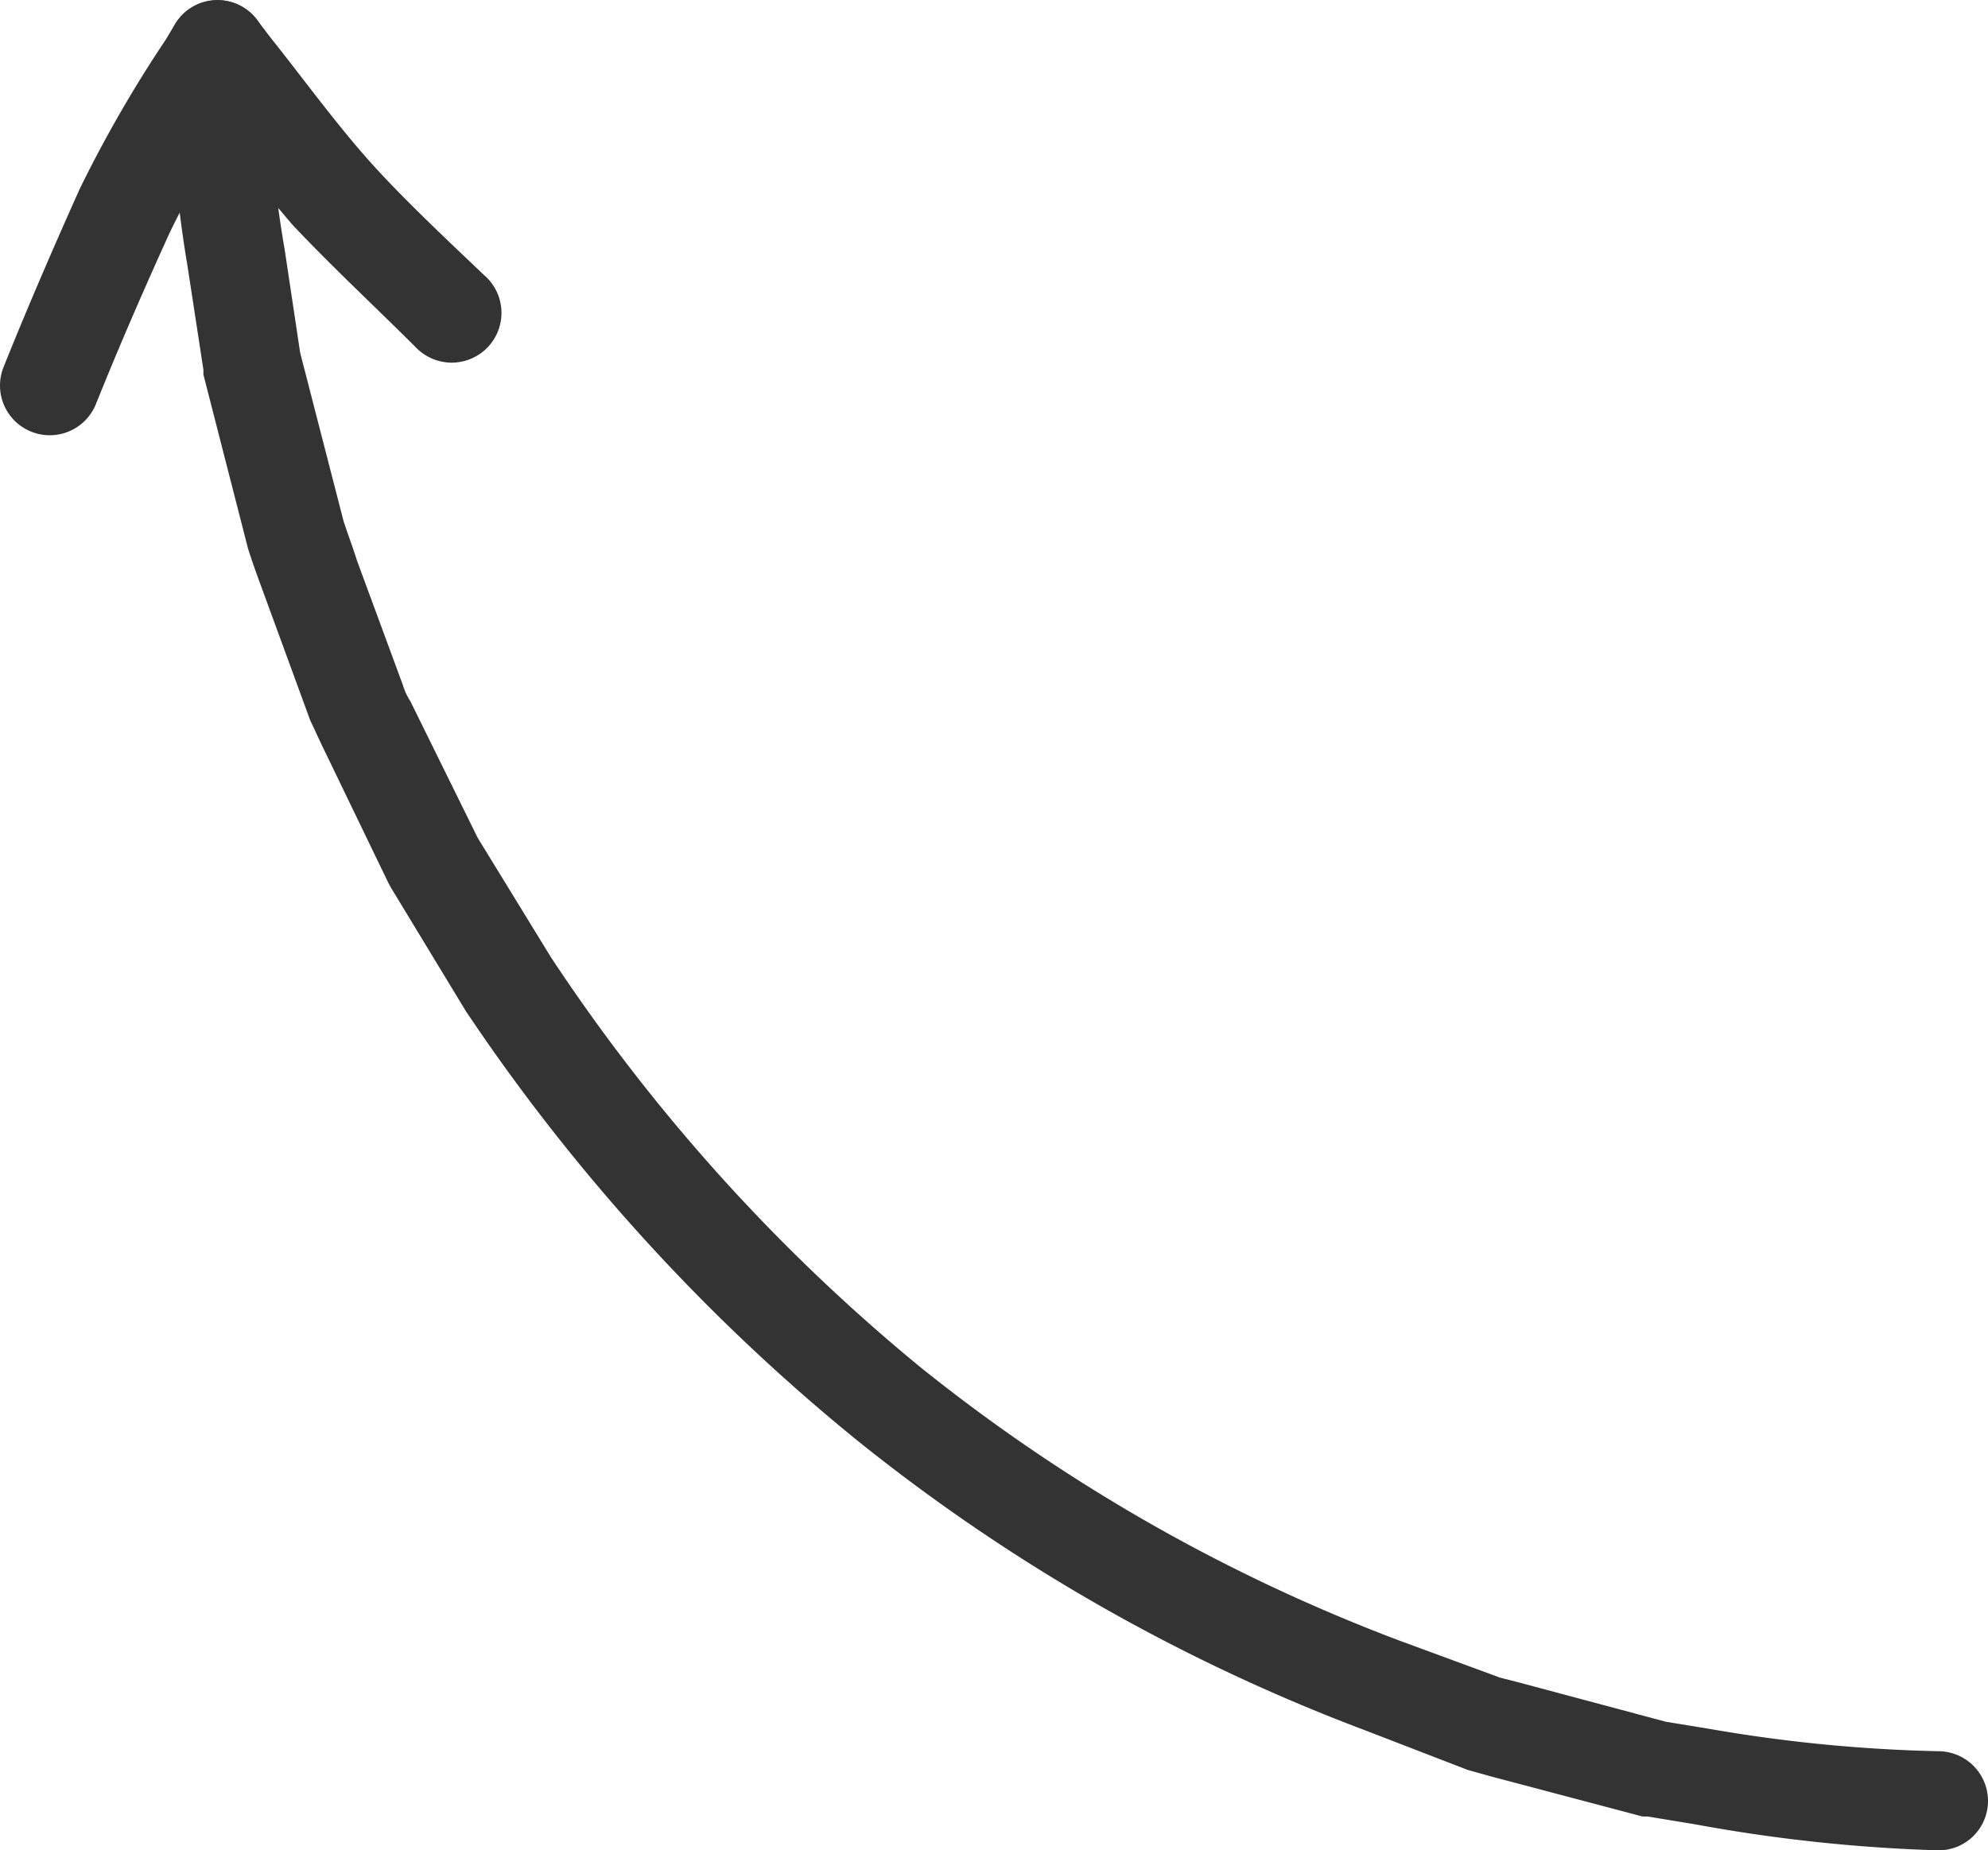
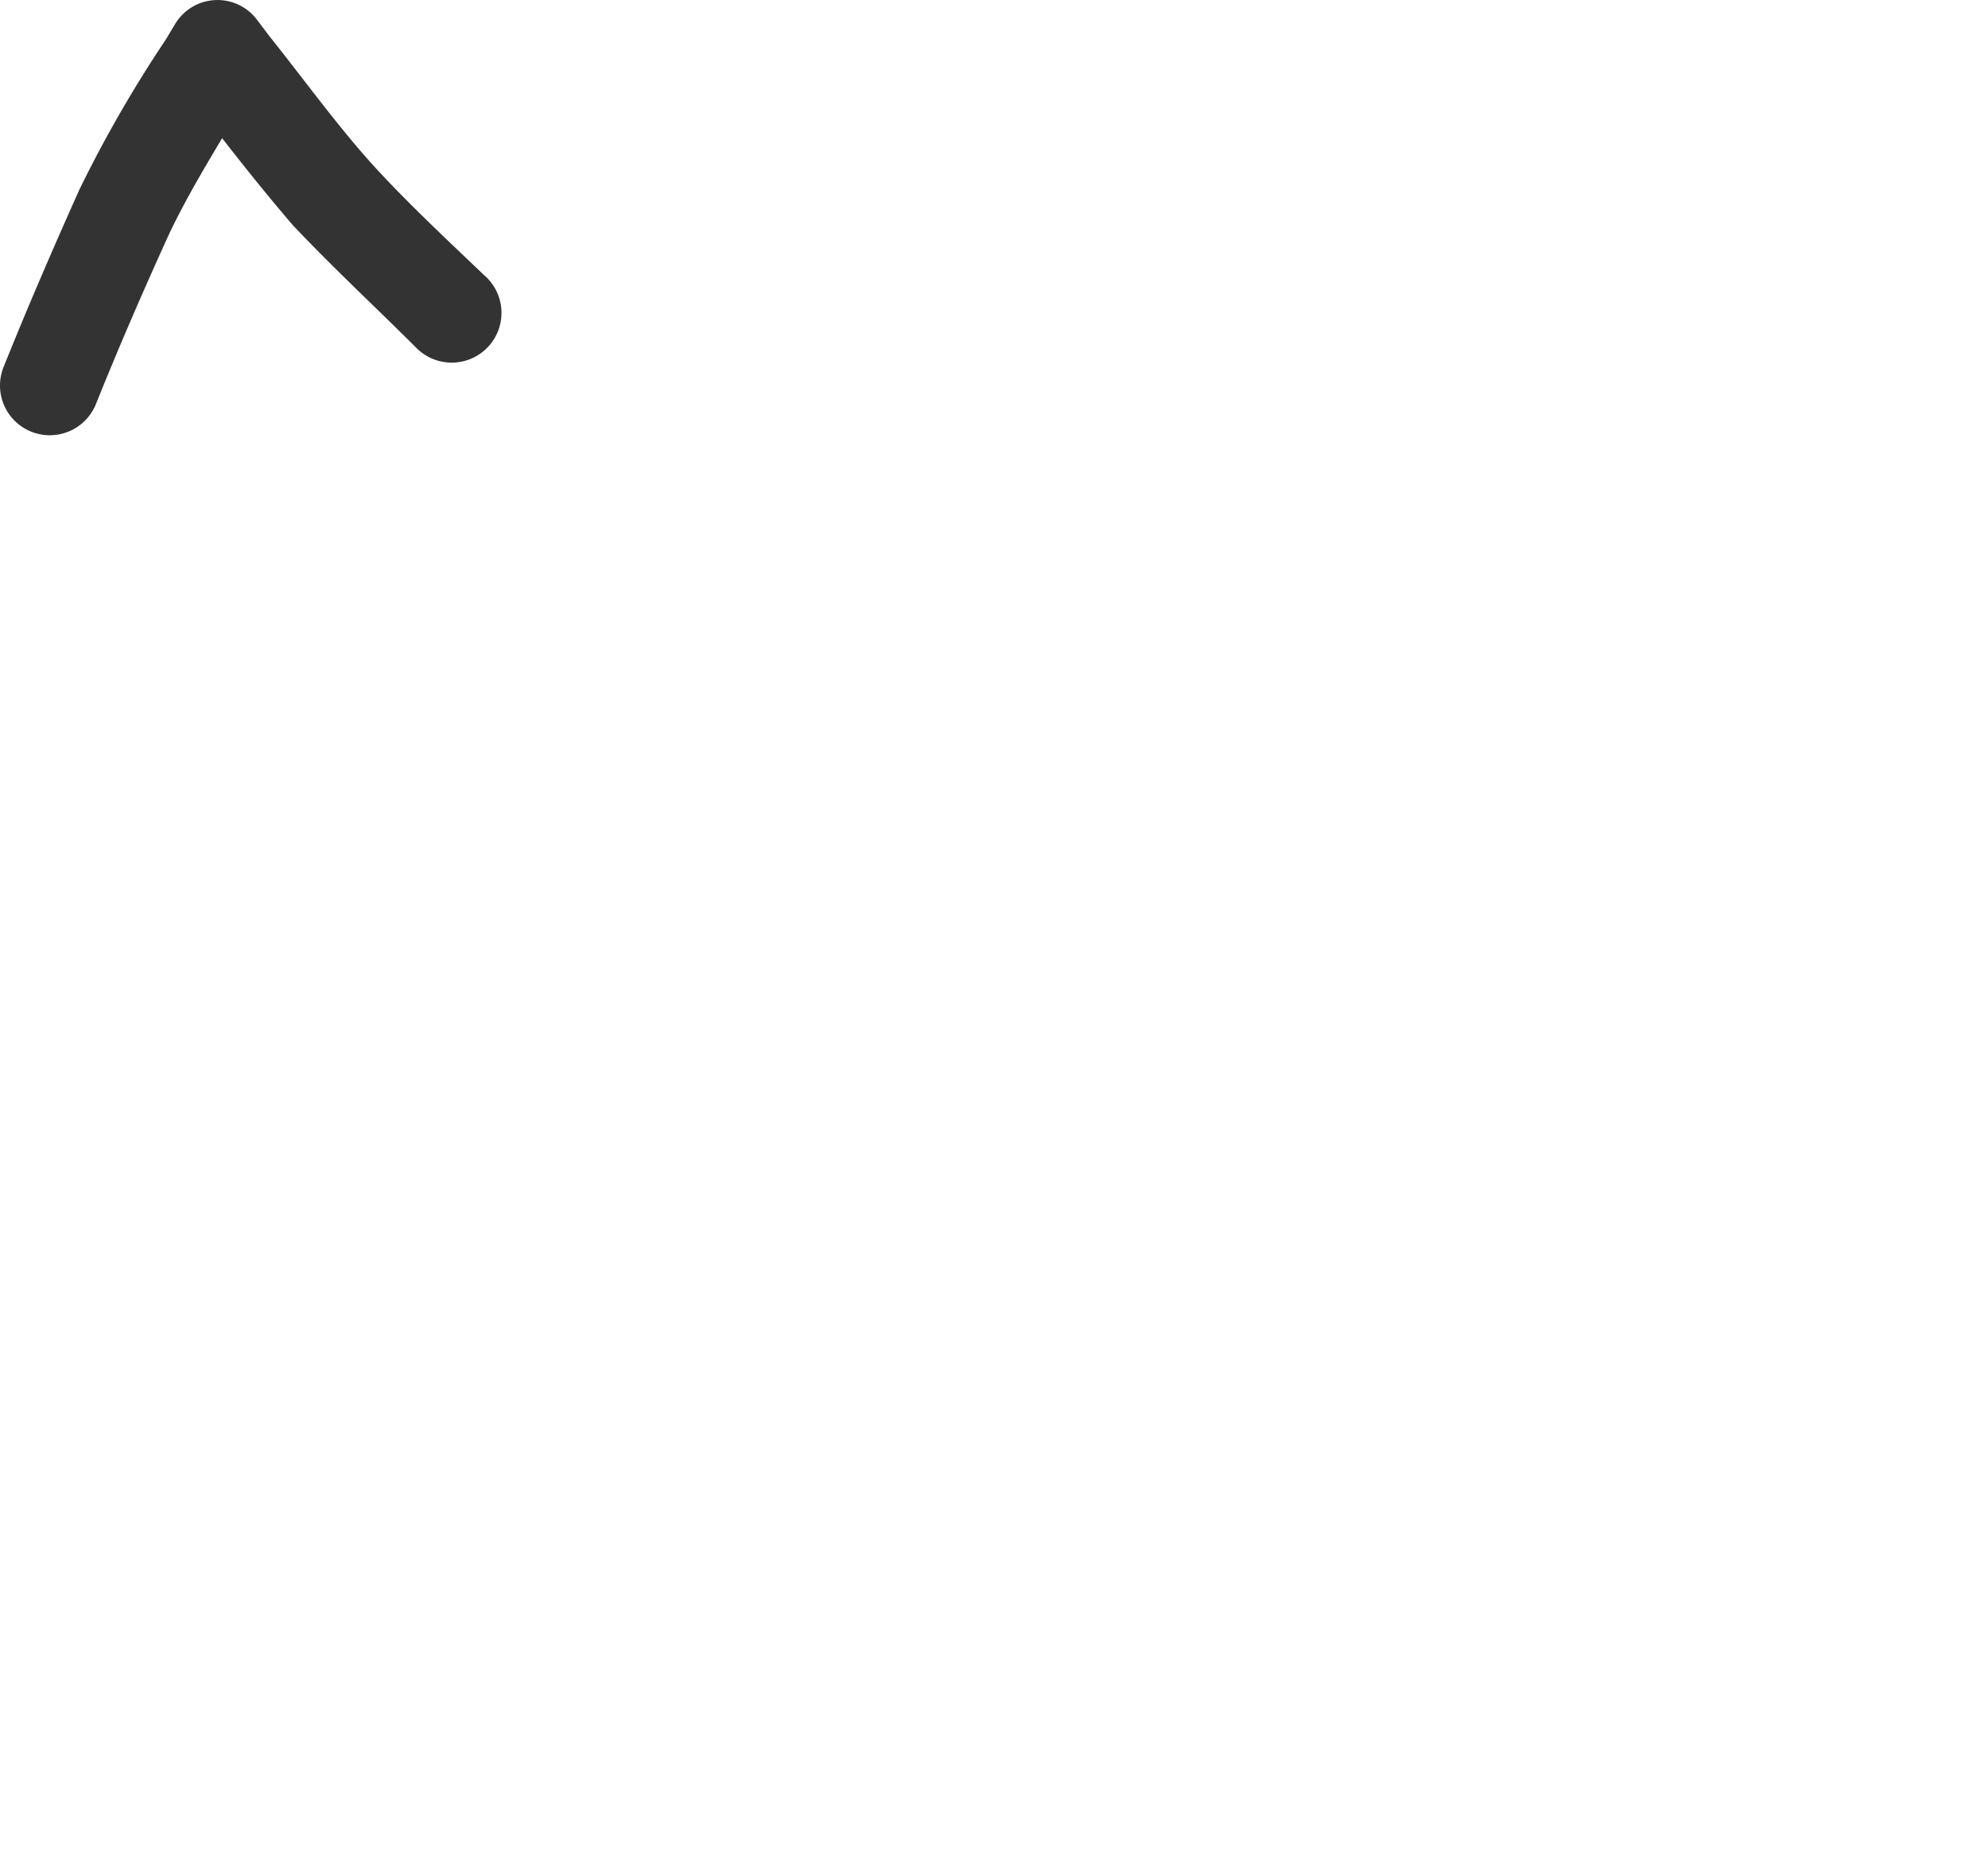
<svg xmlns="http://www.w3.org/2000/svg" width="49.94" height="46.492" viewBox="0 0 49.94 46.492">
  <g id="Layer_2" data-name="Layer 2" transform="translate(0 0.002)">
    <g id="Layer_1" data-name="Layer 1">
-       <path id="Path_1" data-name="Path 1" d="M4.22,1.25a1.246,1.246,0,0,1,2.49-.07l.06,1.08a25.591,25.591,0,0,0,.38,4l.39,2.6,1.09,4.23c.09.28.22.62.34,1l1.15,3.12a1.586,1.586,0,0,0,.19.41L12,21.05l1.84,3a46.36,46.36,0,0,0,9.28,10.3,43.94,43.94,0,0,0,12.06,6.88l2.5.92.43.11,3.74,1,1.16.19A38,38,0,0,0,48.7,44a1.25,1.25,0,0,1,1.24,1.25h0a1.24,1.24,0,0,1-1.26,1.24,40.26,40.26,0,0,1-6.08-.65l-1.21-.2h-.13l-3.78-1-.61-.17-2.59-1a46.47,46.47,0,0,1-12.76-7.29A49,49,0,0,1,11.7,25.4L9.82,22.3l-.06-.11-1.7-3.52-.27-.58L6.63,14.92c-.14-.38-.28-.76-.4-1.14L5.11,9.41V9.29l-.4-2.61A29.79,29.79,0,0,1,4.3,2.37c0-.35,0-.7,0-1Z" fill="#333" />
      <path id="Path_2" data-name="Path 2" d="M0,9.68a1.25,1.25,0,0,1,.09-.46C.7,7.7,1.35,6.2,2,4.75A31.944,31.944,0,0,1,4.16,1L4.4.6A1.241,1.241,0,0,1,6.46.5l.31.41c.8,1,1.56,2.05,2.39,3s1.95,2,3,3a1.25,1.25,0,1,1-1.71,1.82c-1-1-2.08-2-3.09-3.07C6.7,4.89,6.14,4.19,5.58,3.47,5.12,4.24,4.67,5,4.27,5.83,3.64,7.21,3,8.68,2.41,10.15A1.25,1.25,0,0,1,0,9.68Z" fill="#333" />
    </g>
  </g>
</svg>